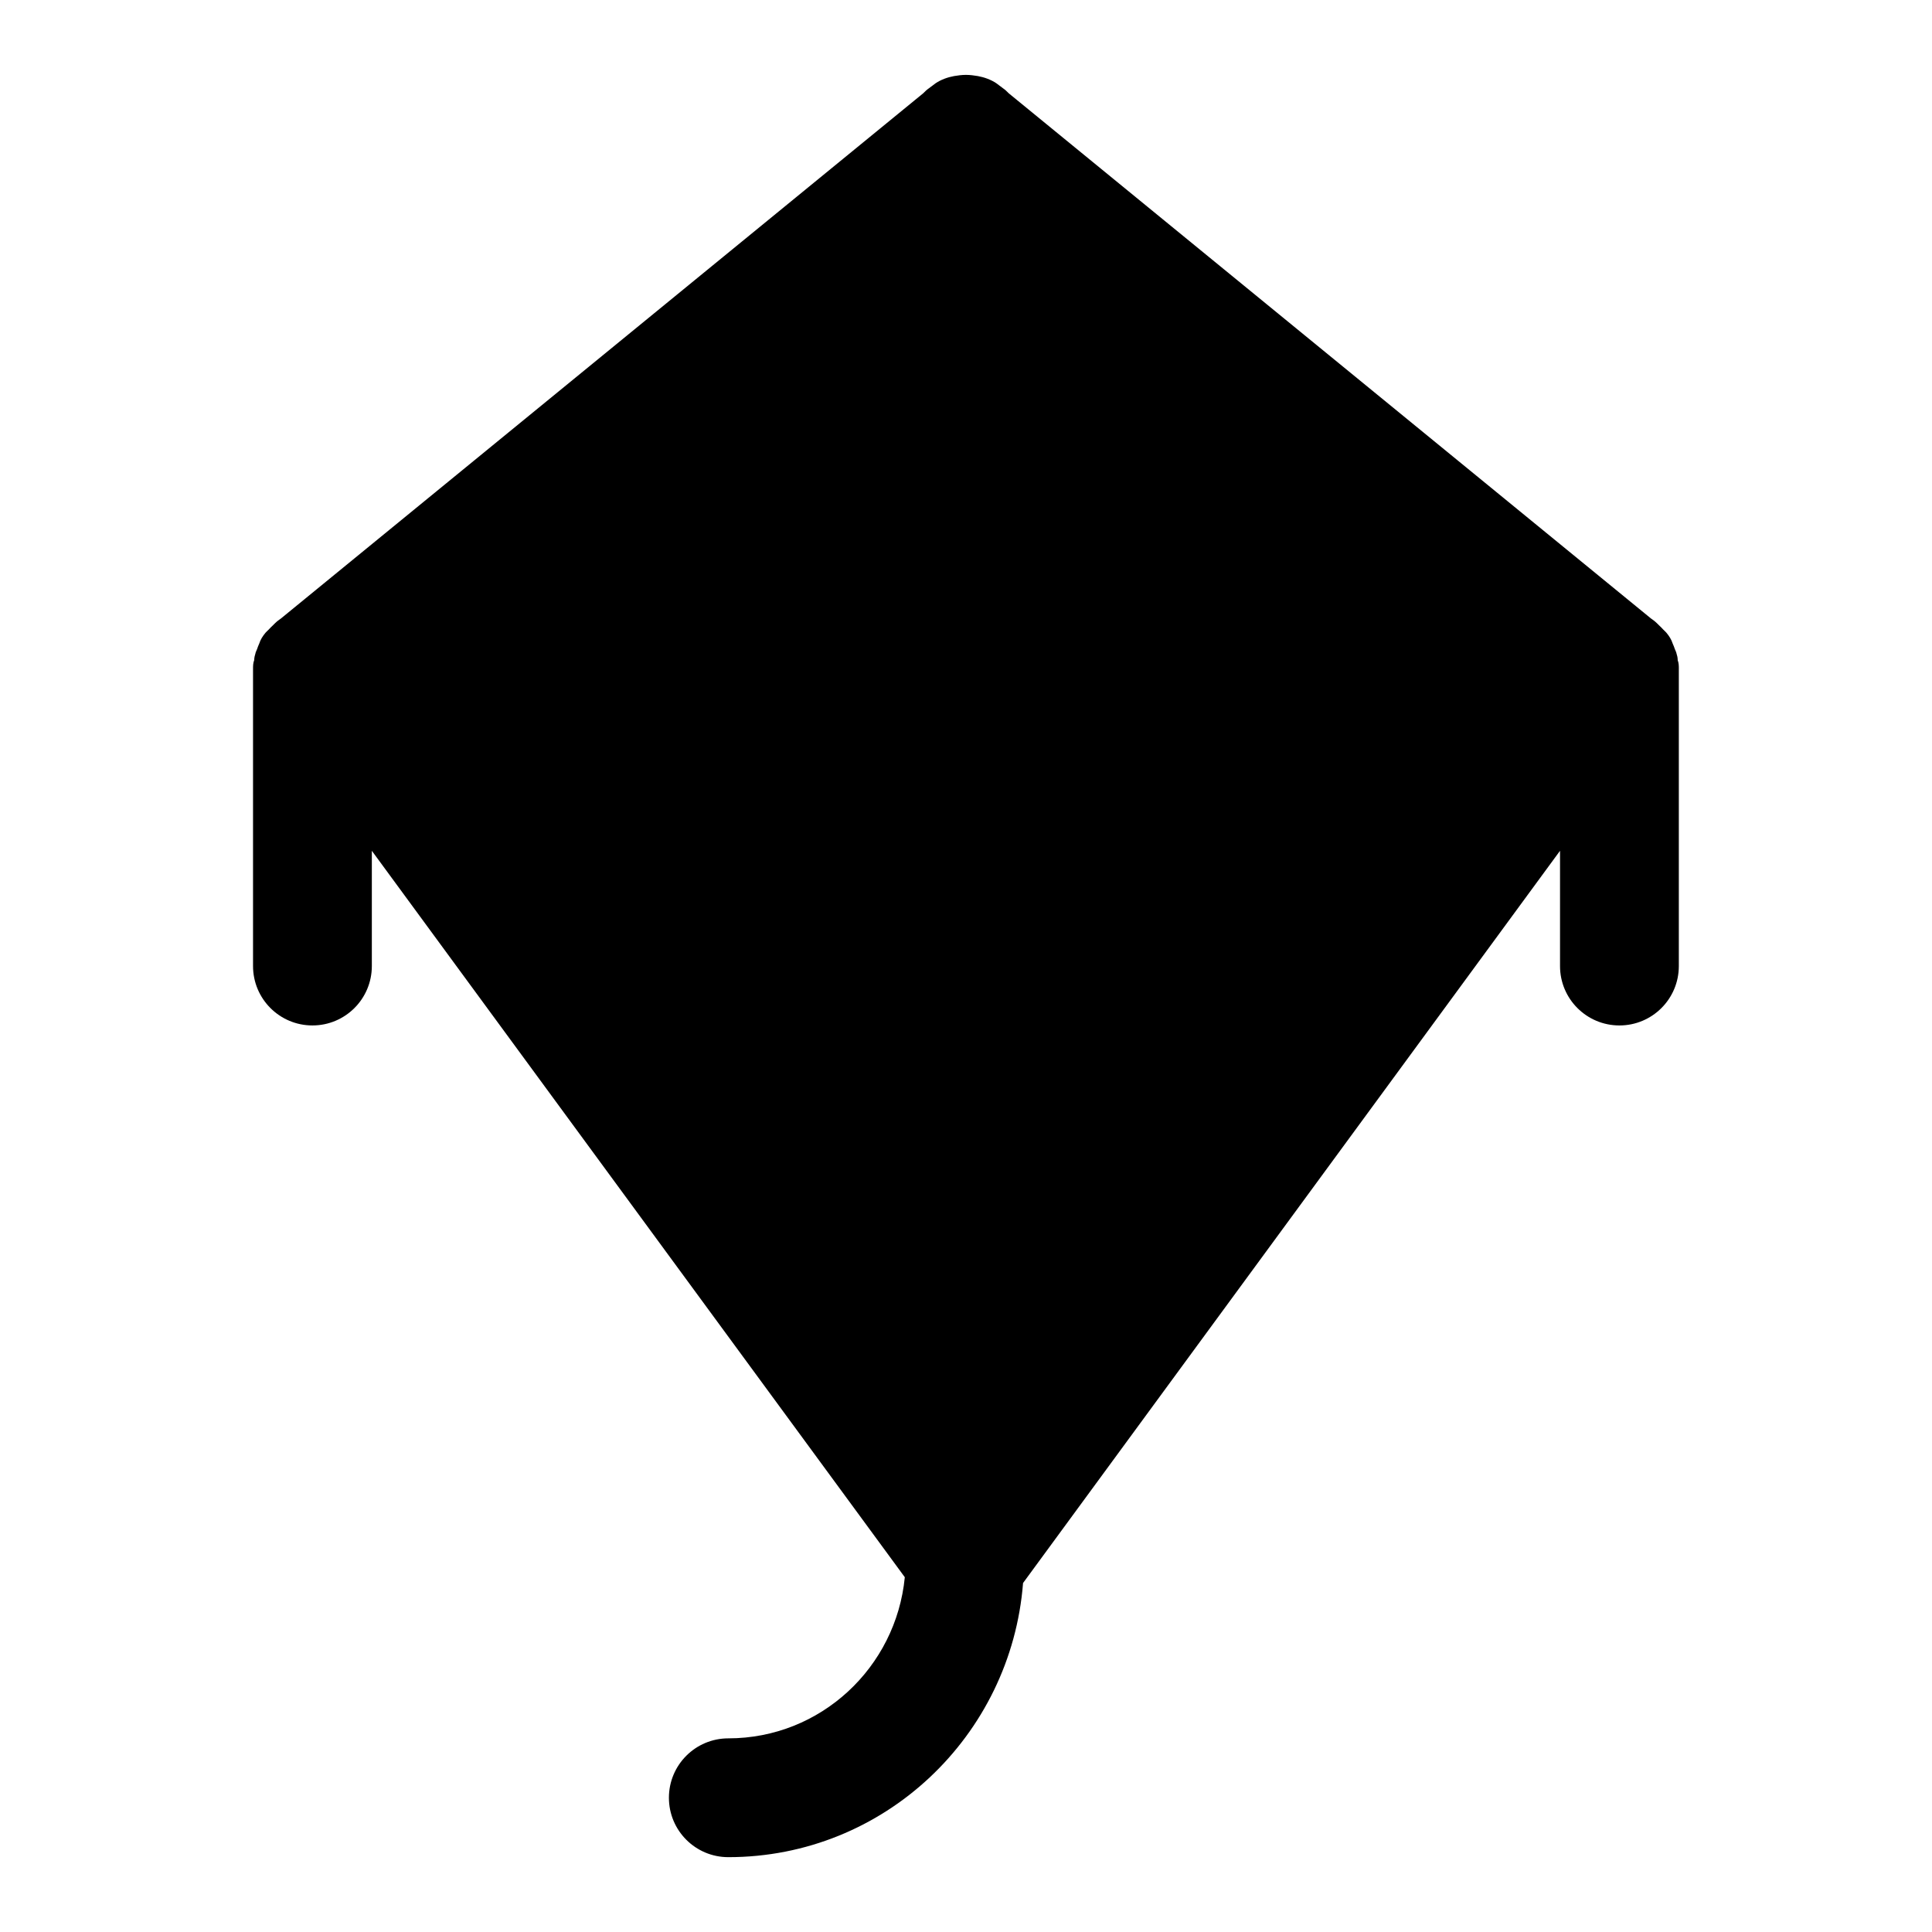
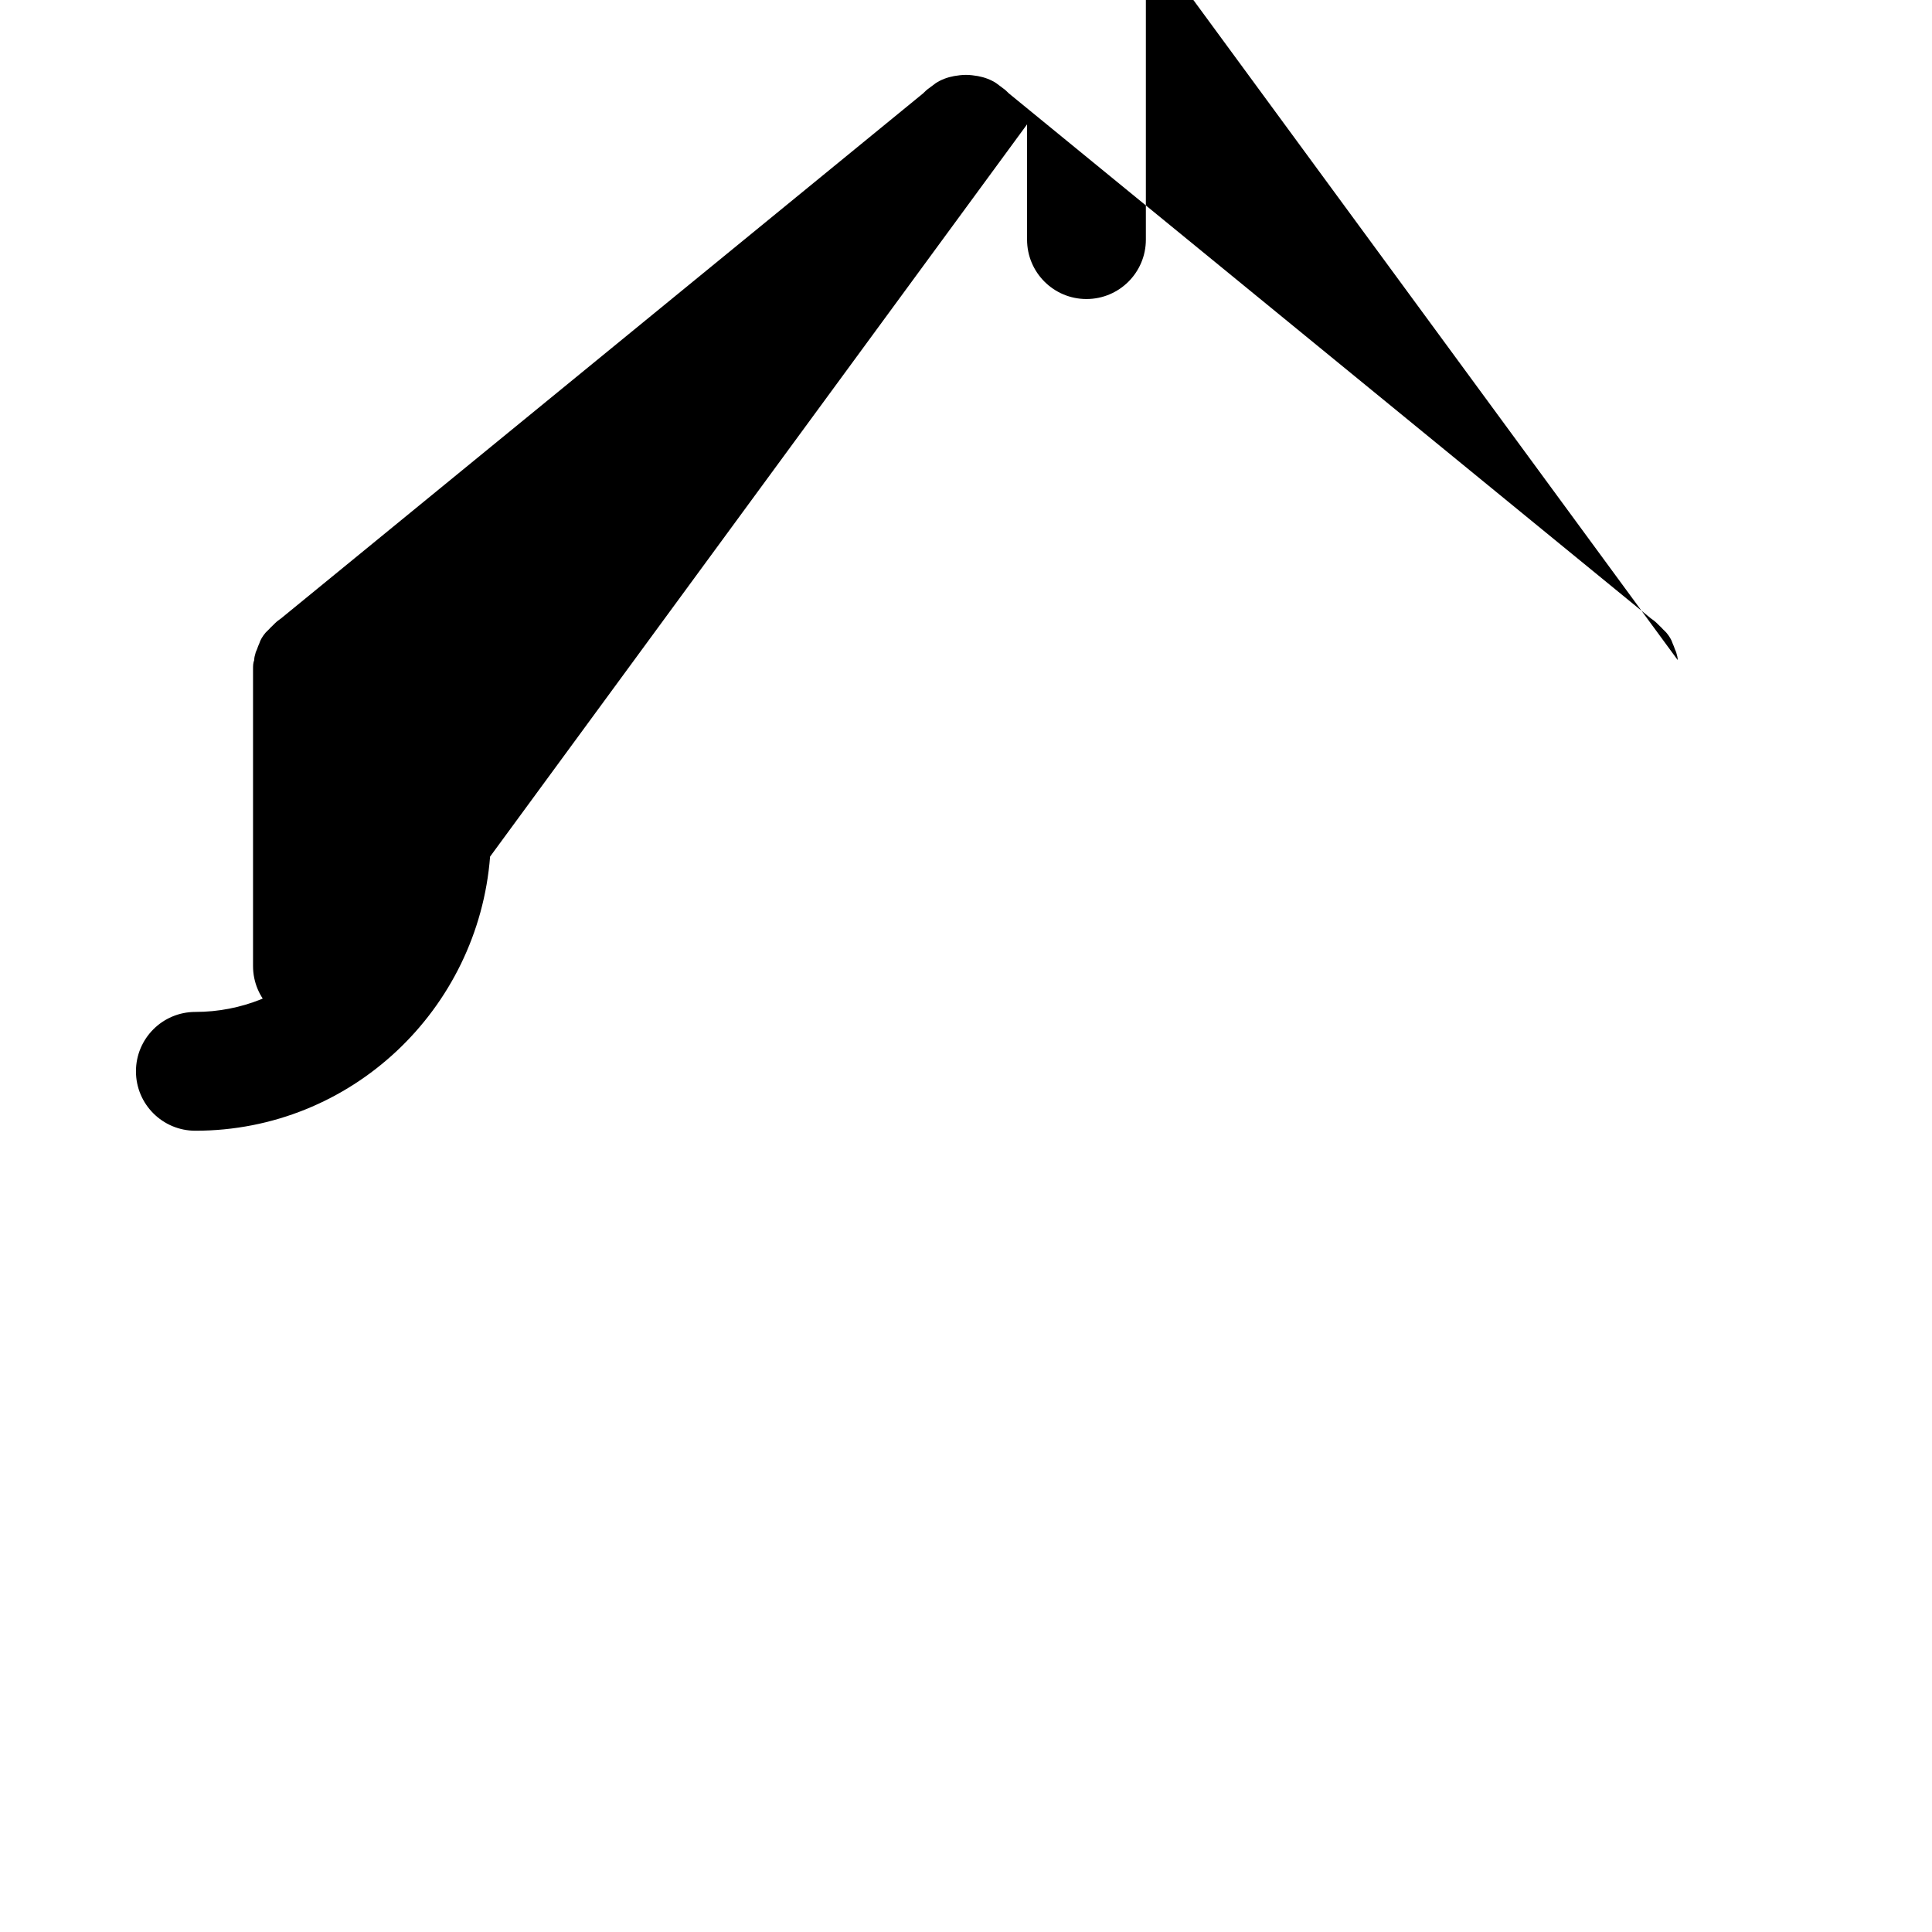
<svg xmlns="http://www.w3.org/2000/svg" fill="#000000" width="800px" height="800px" version="1.1" viewBox="144 144 512 512">
-   <path d="m588.61 318.92c0-0.629-0.156-1.258-0.316-1.73-0.07-0.426-0.293-0.762-0.426-1.137-0.184-0.52-0.355-1.012-0.59-1.504-0.324-1.043-0.906-1.961-1.66-2.867-0.262-0.316-0.57-0.551-0.836-0.836-0.375-0.414-0.746-0.789-1.16-1.164-0.184-0.164-0.324-0.359-0.52-0.52-0.473-0.473-1.102-0.945-1.574-1.258l-170.2-139.18c-0.473-0.473-0.945-0.945-1.418-1.258-0.629-0.473-1.258-0.945-1.891-1.418-1.418-0.945-3.148-1.574-4.879-1.891-0.945-0.156-2.047-0.316-3.148-0.316s-2.203 0.156-3.148 0.316c-1.73 0.316-3.465 0.945-4.879 1.891-0.629 0.473-1.258 0.945-1.891 1.418-0.473 0.316-0.945 0.789-1.418 1.258l-170.2 139.18c-0.473 0.316-1.102 0.789-1.574 1.262-0.195 0.164-0.336 0.355-0.52 0.52-0.414 0.375-0.789 0.746-1.16 1.164-0.27 0.285-0.578 0.52-0.84 0.836-0.754 0.906-1.336 1.824-1.66 2.867-0.234 0.492-0.406 0.984-0.59 1.504-0.133 0.379-0.355 0.711-0.426 1.137-0.156 0.473-0.316 1.102-0.316 1.73-0.312 0.789-0.312 1.578-0.312 2.363v78.723c0 8.703 7.051 15.742 15.742 15.742 8.695 0 15.742-7.043 15.742-15.742v-30.543l141.24 192.51c-2.312 23.895-22.277 42.703-46.77 42.703-8.695 0-15.742 7.043-15.742 15.742 0 8.703 7.051 15.742 15.742 15.742 41.328 0 74.949-32.125 78.109-72.652l0.293-0.398 142.01-193.65v30.547c0 8.703 7.051 15.742 15.742 15.742 8.695 0 15.742-7.043 15.742-15.742v-78.562l0.004-0.16c0-0.785 0-1.574-0.312-2.359z" />
+   <path d="m588.61 318.92c0-0.629-0.156-1.258-0.316-1.73-0.07-0.426-0.293-0.762-0.426-1.137-0.184-0.52-0.355-1.012-0.59-1.504-0.324-1.043-0.906-1.961-1.66-2.867-0.262-0.316-0.57-0.551-0.836-0.836-0.375-0.414-0.746-0.789-1.16-1.164-0.184-0.164-0.324-0.359-0.52-0.52-0.473-0.473-1.102-0.945-1.574-1.258l-170.2-139.18c-0.473-0.473-0.945-0.945-1.418-1.258-0.629-0.473-1.258-0.945-1.891-1.418-1.418-0.945-3.148-1.574-4.879-1.891-0.945-0.156-2.047-0.316-3.148-0.316s-2.203 0.156-3.148 0.316c-1.73 0.316-3.465 0.945-4.879 1.891-0.629 0.473-1.258 0.945-1.891 1.418-0.473 0.316-0.945 0.789-1.418 1.258l-170.2 139.18c-0.473 0.316-1.102 0.789-1.574 1.262-0.195 0.164-0.336 0.355-0.52 0.52-0.414 0.375-0.789 0.746-1.16 1.164-0.27 0.285-0.578 0.52-0.84 0.836-0.754 0.906-1.336 1.824-1.66 2.867-0.234 0.492-0.406 0.984-0.59 1.504-0.133 0.379-0.355 0.711-0.426 1.137-0.156 0.473-0.316 1.102-0.316 1.73-0.312 0.789-0.312 1.578-0.312 2.363v78.723c0 8.703 7.051 15.742 15.742 15.742 8.695 0 15.742-7.043 15.742-15.742v-30.543c-2.312 23.895-22.277 42.703-46.77 42.703-8.695 0-15.742 7.043-15.742 15.742 0 8.703 7.051 15.742 15.742 15.742 41.328 0 74.949-32.125 78.109-72.652l0.293-0.398 142.01-193.65v30.547c0 8.703 7.051 15.742 15.742 15.742 8.695 0 15.742-7.043 15.742-15.742v-78.562l0.004-0.16c0-0.785 0-1.574-0.312-2.359z" />
</svg>